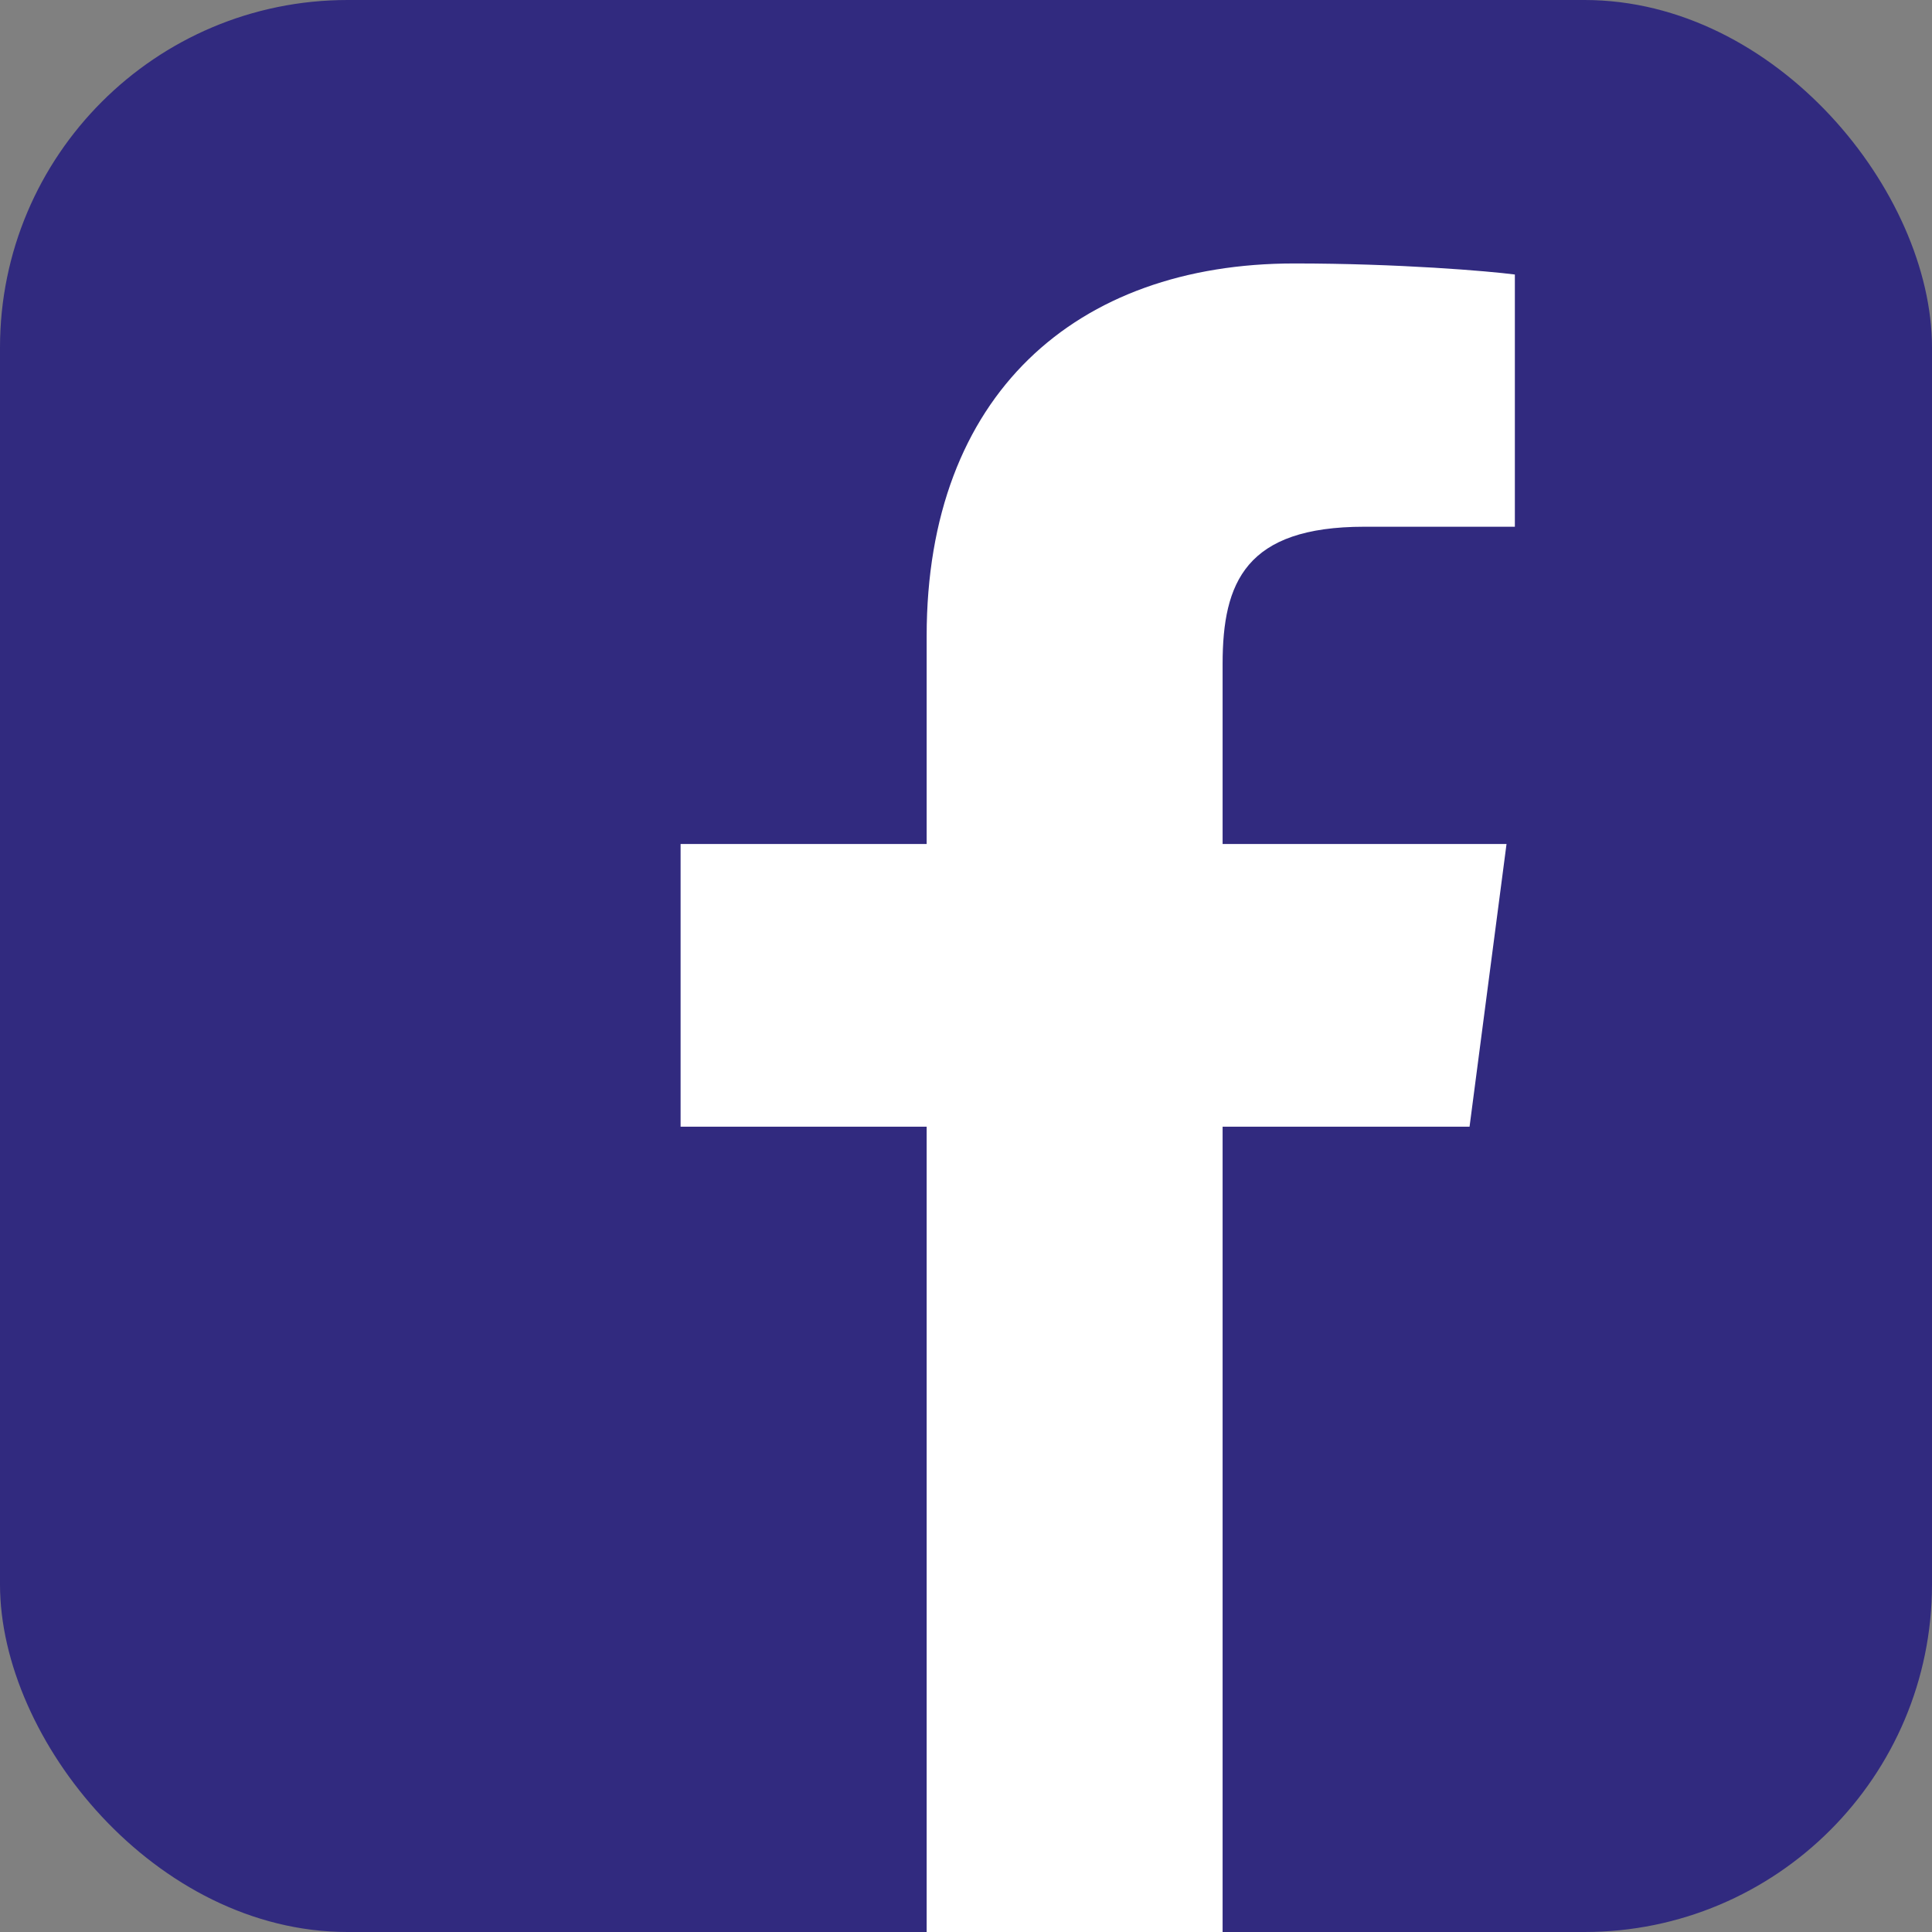
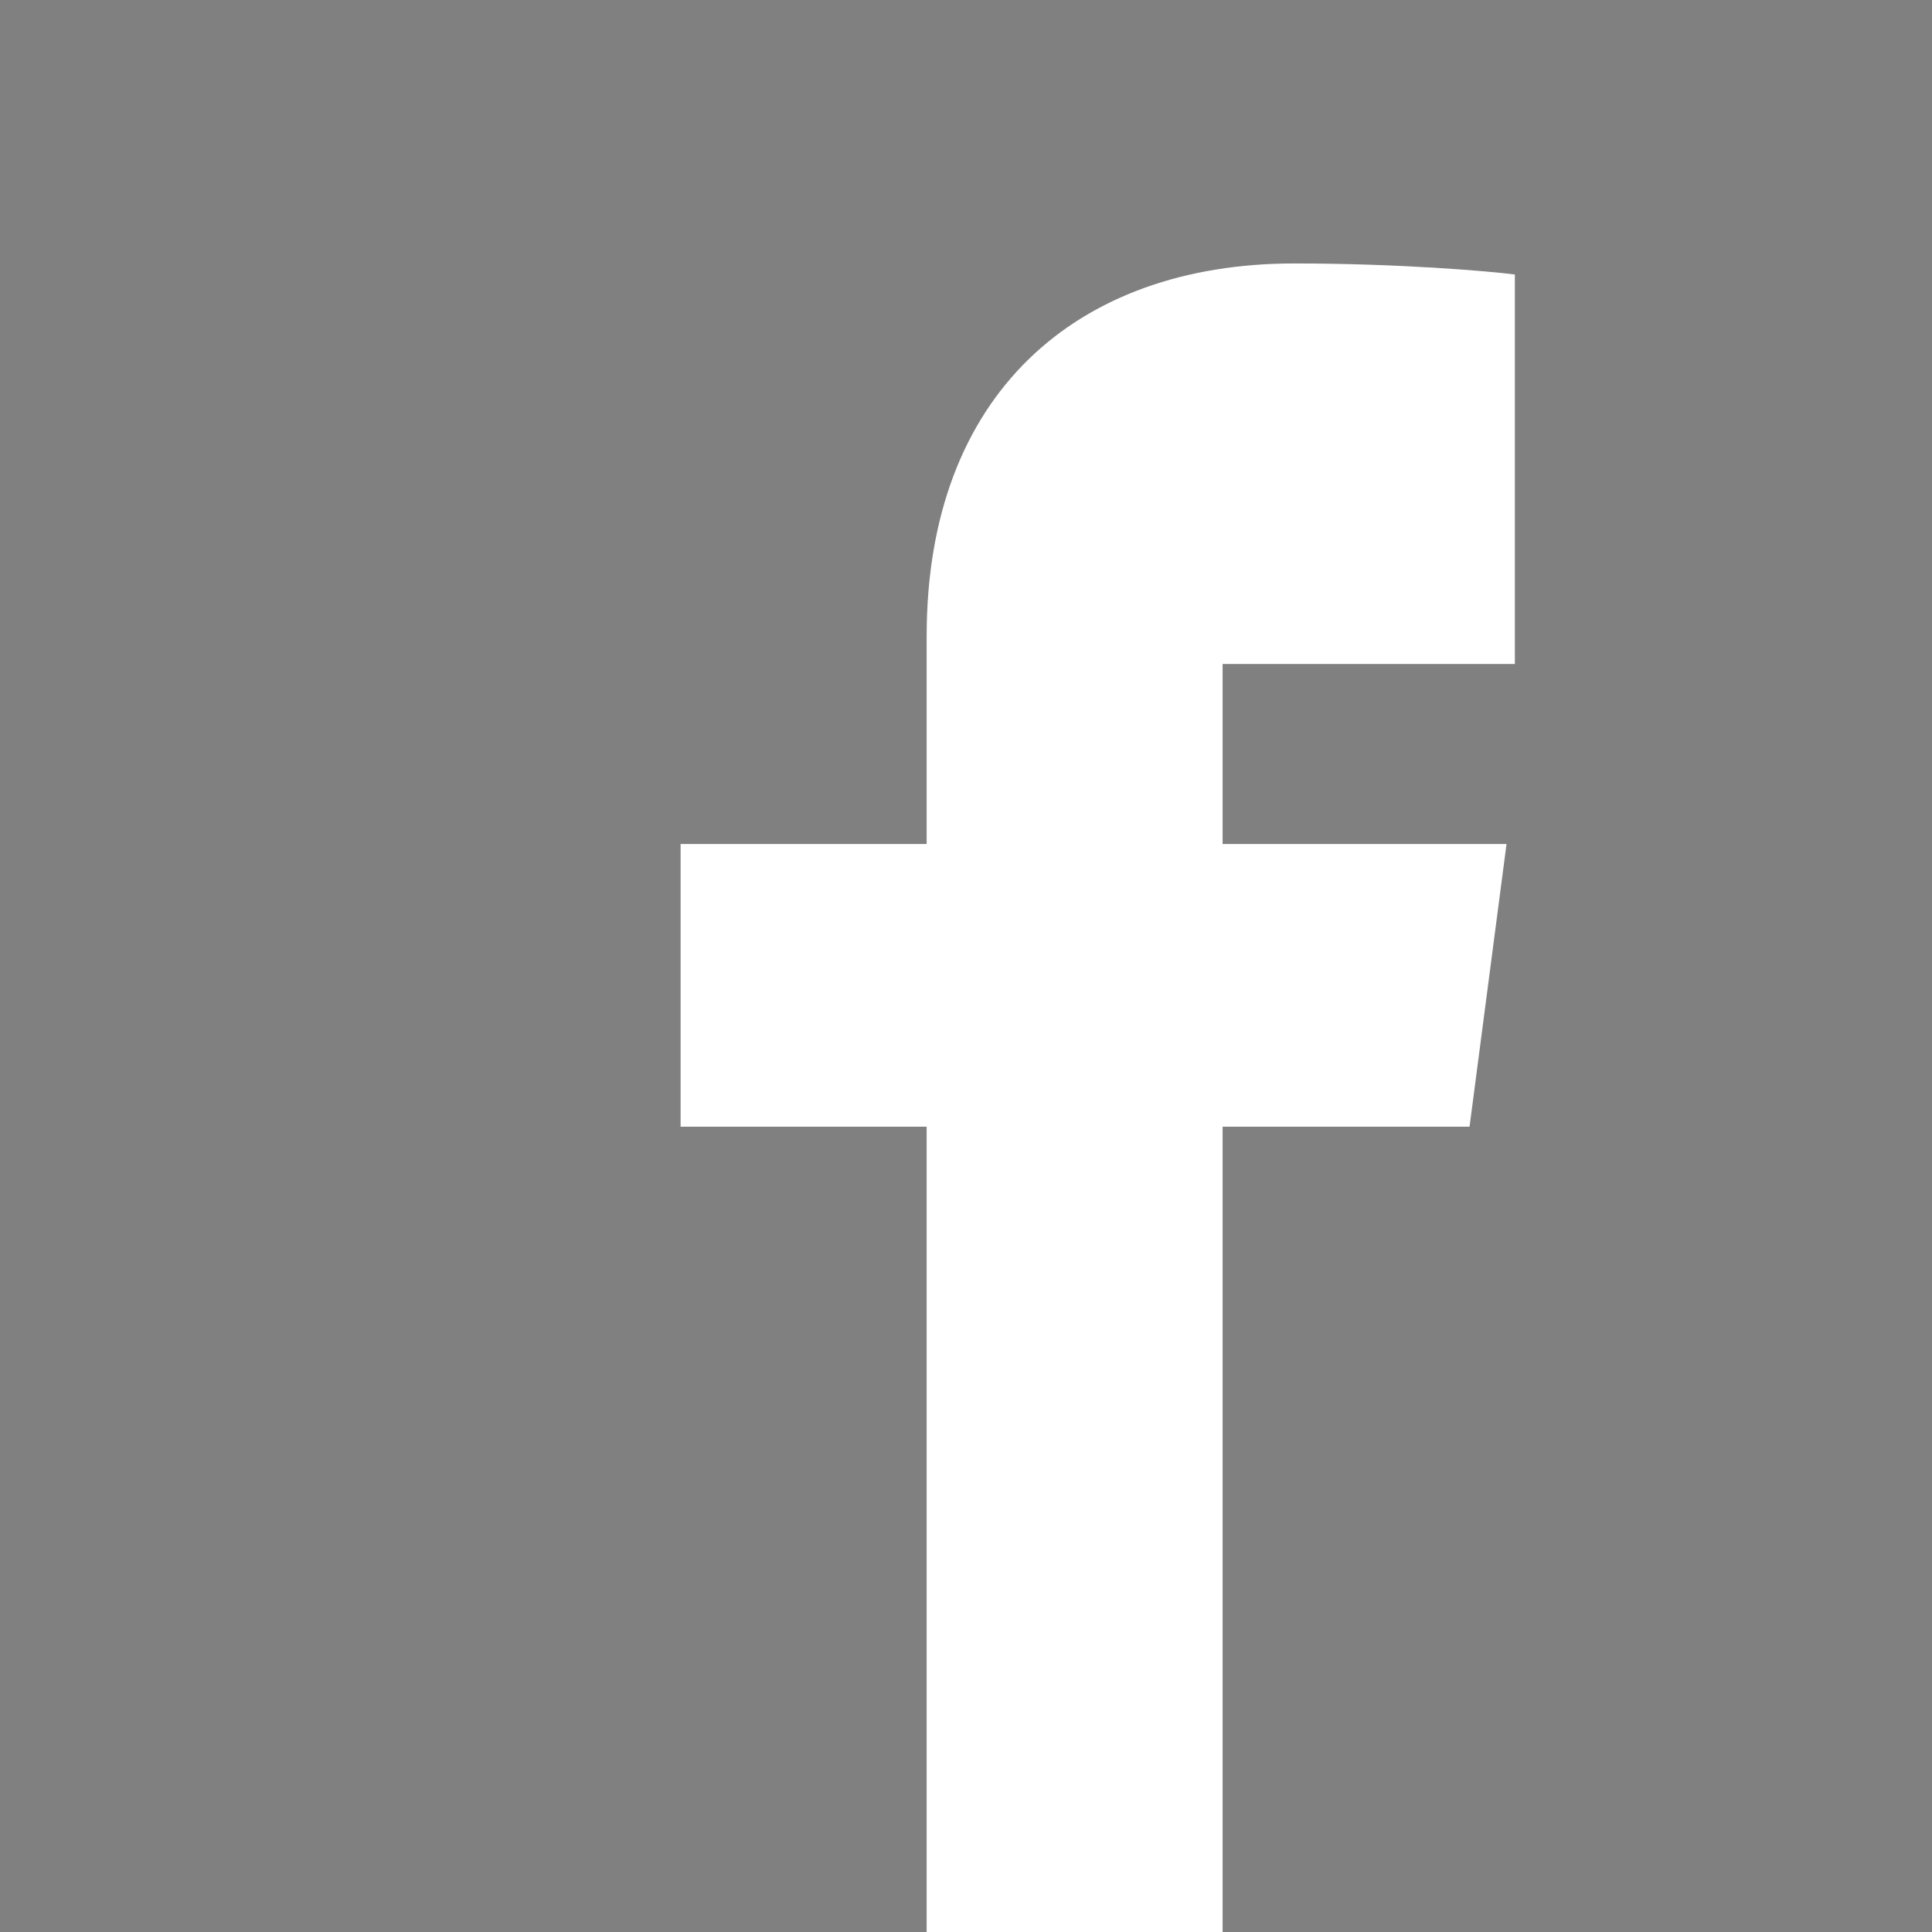
<svg xmlns="http://www.w3.org/2000/svg" width="22" height="22" viewBox="0 0 22 22" fill="none">
  <rect x="0" y="0" width="22" height="22" fill="#808080" stroke="none" />
  <g clip-path="url(#clip0_653_13003)">
-     <rect width="22" height="22" rx="3.958" fill="#312A7F" />
-     <path d="M13.922 22V12.83H16.734L17.155 9.611H13.922V7.561C13.922 6.631 14.184 5.998 15.536 5.998H17.25V3.126C16.952 3.087 15.929 3 14.738 3C12.253 3 10.552 4.495 10.552 7.242V9.611H7.75V12.83H10.552V22H13.922Z" fill="white" />
+     <path d="M13.922 22V12.83H16.734L17.155 9.611H13.922V7.561H17.25V3.126C16.952 3.087 15.929 3 14.738 3C12.253 3 10.552 4.495 10.552 7.242V9.611H7.75V12.83H10.552V22H13.922Z" fill="white" />
  </g>
  <defs>
    <clipPath id="clip0_653_13003">
      <rect width="22" height="22" rx="3.958" fill="white" />
    </clipPath>
  </defs>
</svg>